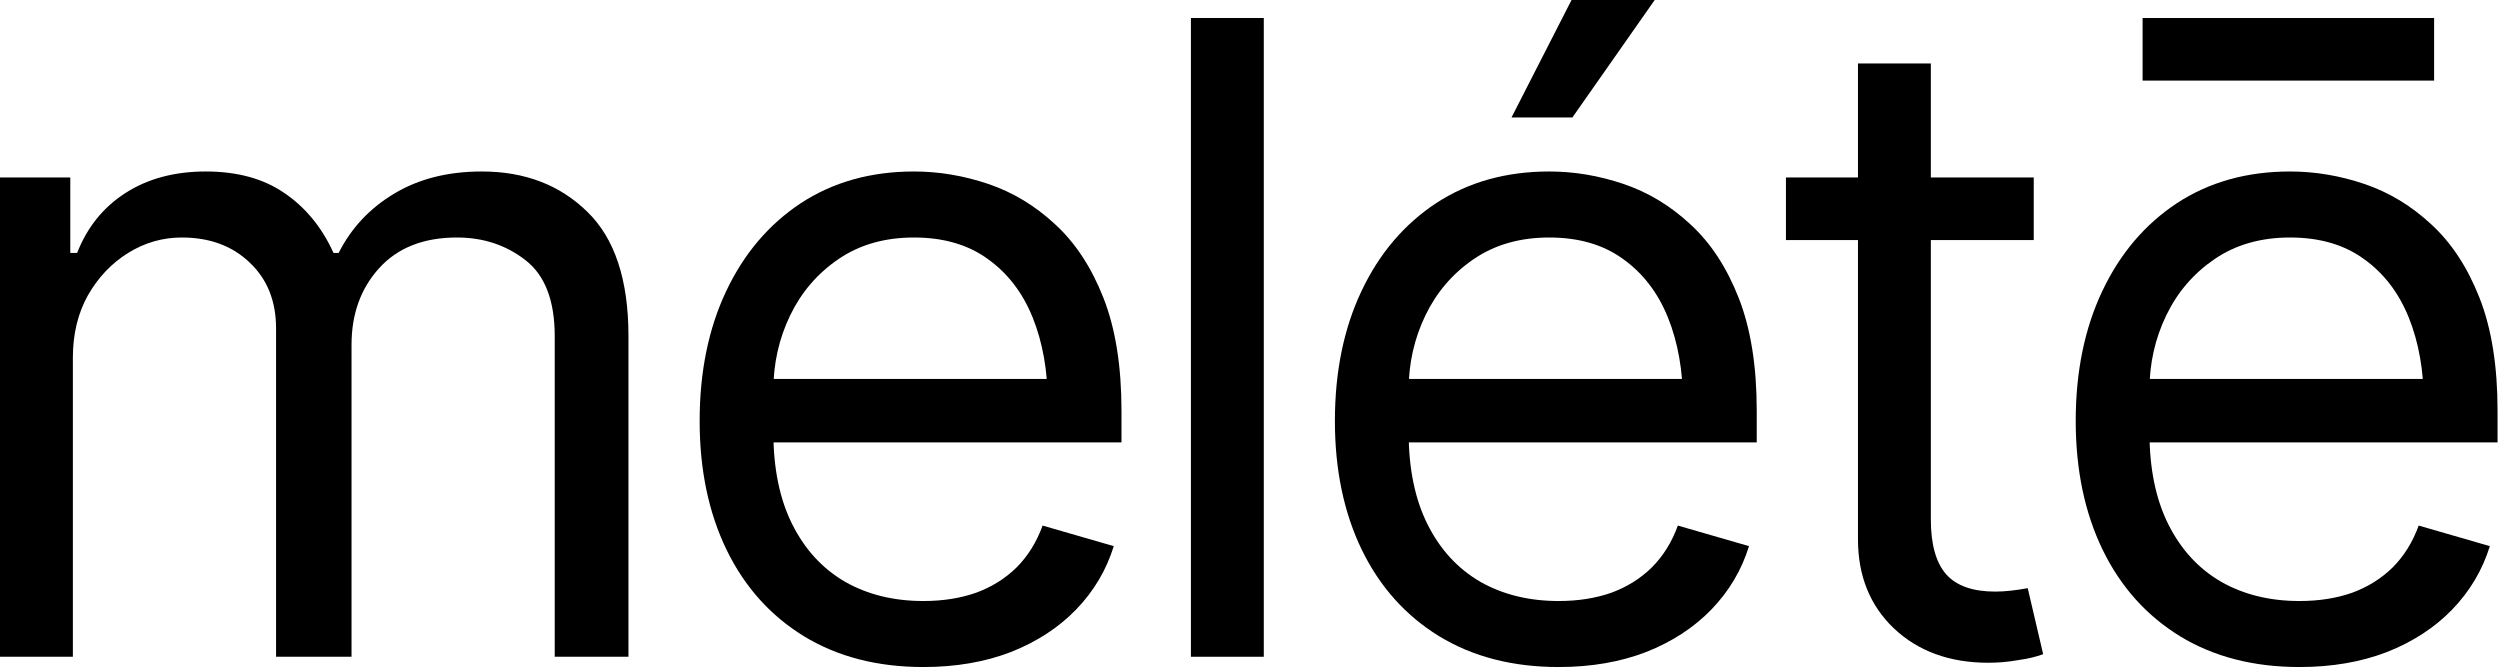
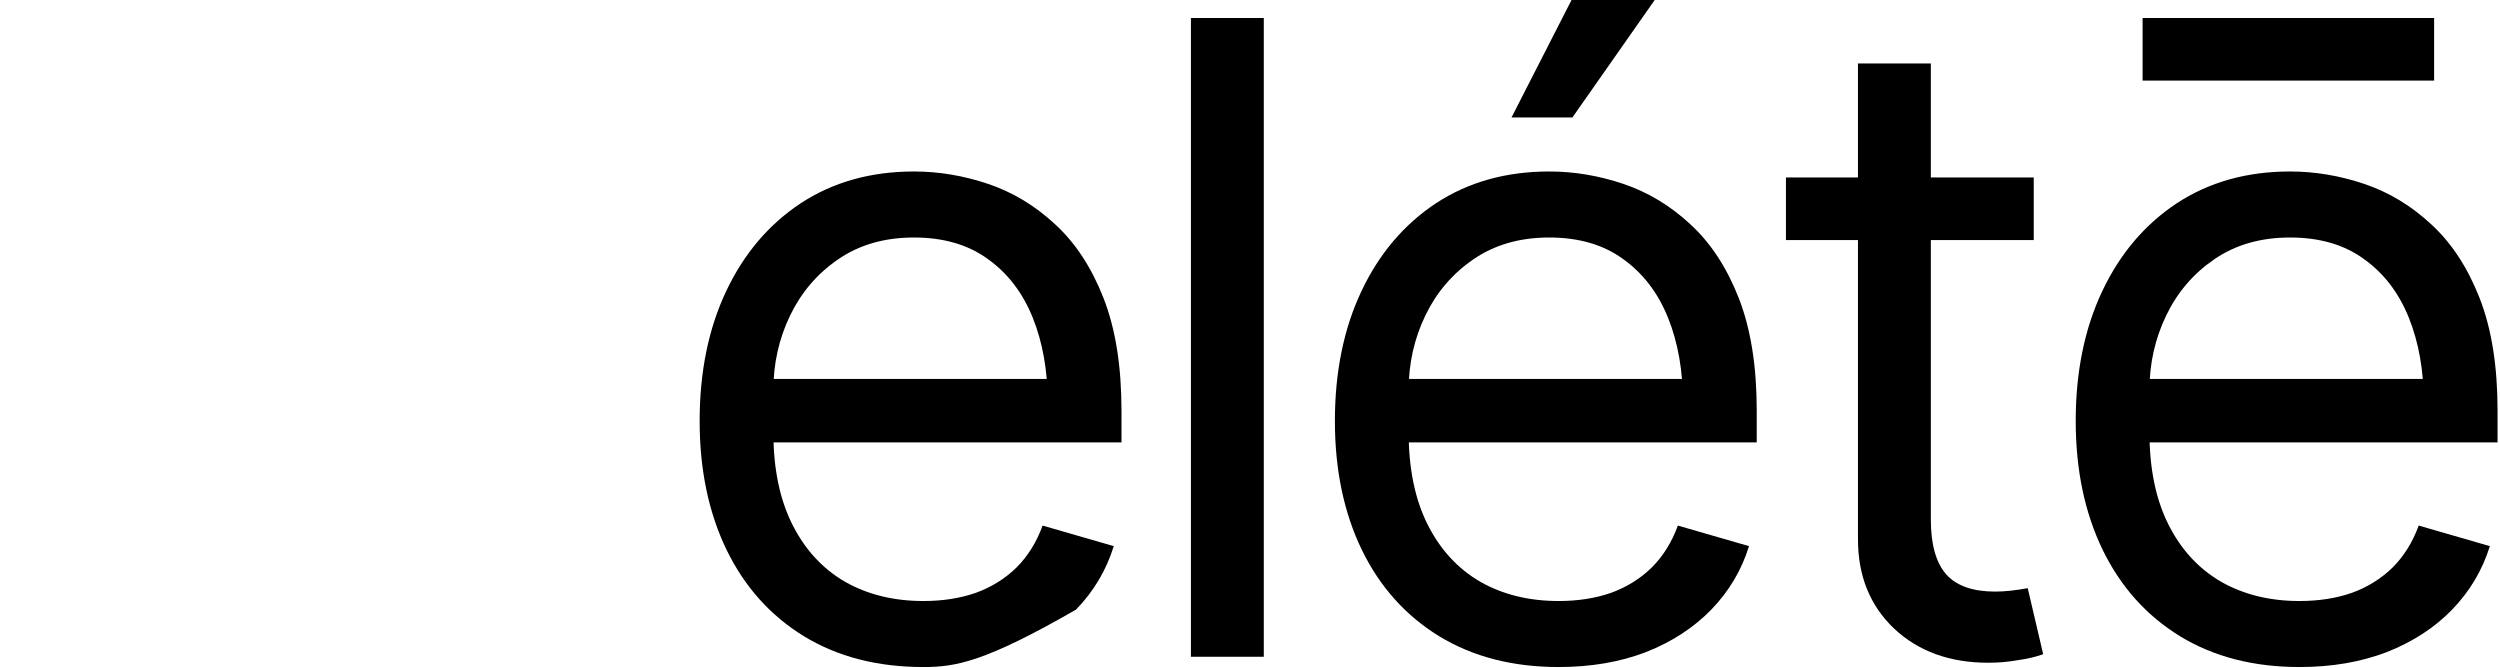
<svg xmlns="http://www.w3.org/2000/svg" width="101" height="27" viewBox="0 0 101 27" fill="none">
  <path d="M92.9 26.948C91.041 26.948 89.43 26.533 88.068 25.701C86.717 24.87 85.678 23.71 84.951 22.22C84.223 20.719 83.859 18.982 83.859 17.007C83.859 15.021 84.217 13.272 84.933 11.759C85.649 10.247 86.653 9.064 87.947 8.209C89.251 7.355 90.775 6.928 92.519 6.928C93.523 6.928 94.522 7.095 95.515 7.43C96.508 7.765 97.409 8.307 98.217 9.058C99.037 9.808 99.689 10.801 100.174 12.037C100.659 13.272 100.901 14.79 100.901 16.592V17.873H85.972V15.31H99.291L97.922 16.28C97.922 14.987 97.72 13.838 97.316 12.833C96.912 11.829 96.306 11.038 95.498 10.461C94.701 9.883 93.708 9.595 92.519 9.595C91.33 9.595 90.308 9.889 89.453 10.478C88.611 11.055 87.964 11.812 87.514 12.747C87.063 13.682 86.838 14.687 86.838 15.76V17.457C86.838 18.924 87.092 20.165 87.6 21.181C88.108 22.197 88.818 22.971 89.731 23.502C90.643 24.021 91.699 24.281 92.9 24.281C93.674 24.281 94.378 24.172 95.013 23.952C95.648 23.721 96.196 23.381 96.658 22.93C97.12 22.468 97.472 21.903 97.715 21.233L100.59 22.064C100.289 23.034 99.781 23.889 99.066 24.628C98.361 25.355 97.484 25.927 96.433 26.342C95.382 26.746 94.205 26.948 92.9 26.948ZM98.338 0.727V3.256H86.561V0.727H98.338Z" fill="black" />
  <path d="M82.163 7.17V9.699H72.152V7.17H82.163ZM75.062 2.563H78.006V20.991C78.006 21.995 78.214 22.734 78.63 23.208C79.045 23.669 79.704 23.9 80.604 23.9C80.8 23.9 81.002 23.889 81.21 23.866C81.43 23.843 81.666 23.808 81.92 23.762L82.544 26.429C82.267 26.533 81.926 26.614 81.522 26.671C81.129 26.741 80.731 26.775 80.327 26.775C78.768 26.775 77.498 26.313 76.517 25.39C75.547 24.466 75.062 23.265 75.062 21.787V2.563Z" fill="black" />
  <path d="M62.97 26.948C61.111 26.948 59.501 26.533 58.138 25.701C56.787 24.87 55.748 23.71 55.021 22.22C54.293 20.719 53.93 18.982 53.93 17.007C53.93 15.021 54.288 13.272 55.004 11.76C55.719 10.247 56.724 9.064 58.017 8.209C59.322 7.355 60.846 6.928 62.589 6.928C63.594 6.928 64.593 7.095 65.585 7.43C66.578 7.765 67.479 8.307 68.287 9.058C69.107 9.808 69.759 10.801 70.244 12.037C70.729 13.272 70.972 14.79 70.972 16.592V17.873H56.043V15.31H69.361L67.993 16.28C67.993 14.987 67.791 13.838 67.387 12.833C66.983 11.829 66.376 11.038 65.568 10.461C64.771 9.883 63.779 9.595 62.589 9.595C61.4 9.595 60.378 9.889 59.524 10.478C58.681 11.055 58.034 11.812 57.584 12.747C57.134 13.682 56.909 14.687 56.909 15.76V17.458C56.909 18.924 57.163 20.165 57.671 21.181C58.179 22.197 58.889 22.971 59.801 23.502C60.713 24.021 61.77 24.281 62.97 24.281C63.744 24.281 64.448 24.172 65.083 23.952C65.718 23.721 66.267 23.381 66.728 22.93C67.19 22.469 67.543 21.903 67.785 21.233L70.66 22.064C70.36 23.034 69.852 23.889 69.136 24.628C68.431 25.355 67.554 25.927 66.503 26.342C65.453 26.746 64.275 26.948 62.97 26.948ZM61.065 4.745L63.49 0H66.85L63.525 4.745H61.065Z" fill="black" />
  <path d="M51.057 0.727V26.533H48.113V0.727H51.057Z" fill="black" />
-   <path d="M37.306 26.948C35.447 26.948 33.837 26.533 32.474 25.701C31.123 24.87 30.084 23.71 29.357 22.22C28.629 20.719 28.266 18.982 28.266 17.007C28.266 15.021 28.624 13.272 29.339 11.76C30.055 10.247 31.06 9.064 32.353 8.209C33.658 7.355 35.182 6.928 36.925 6.928C37.93 6.928 38.928 7.095 39.921 7.43C40.914 7.765 41.815 8.307 42.623 9.058C43.443 9.808 44.095 10.801 44.58 12.037C45.065 13.272 45.308 14.79 45.308 16.592V17.873H30.379V15.31H43.697L42.329 16.28C42.329 14.987 42.127 13.838 41.722 12.833C41.318 11.829 40.712 11.038 39.904 10.461C39.107 9.883 38.114 9.595 36.925 9.595C35.736 9.595 34.714 9.889 33.86 10.478C33.017 11.055 32.37 11.812 31.92 12.747C31.47 13.682 31.244 14.687 31.244 15.76V17.458C31.244 18.924 31.498 20.165 32.007 21.181C32.515 22.197 33.225 22.971 34.137 23.502C35.049 24.021 36.105 24.281 37.306 24.281C38.08 24.281 38.784 24.172 39.419 23.952C40.054 23.721 40.603 23.381 41.064 22.93C41.526 22.469 41.878 21.903 42.121 21.233L44.996 22.064C44.696 23.034 44.188 23.889 43.472 24.628C42.767 25.355 41.89 25.927 40.839 26.342C39.789 26.746 38.611 26.948 37.306 26.948Z" fill="black" />
-   <path d="M0 26.533V7.17H2.84V10.218H3.117C3.522 9.179 4.174 8.371 5.074 7.794C5.975 7.216 7.055 6.928 8.313 6.928C9.583 6.928 10.64 7.216 11.482 7.794C12.337 8.371 13.001 9.179 13.474 10.218H13.682C14.19 9.214 14.935 8.417 15.916 7.828C16.909 7.228 18.093 6.928 19.467 6.928C21.198 6.928 22.619 7.47 23.727 8.556C24.835 9.629 25.39 11.304 25.39 13.578V26.533H22.411V13.578C22.411 12.146 22.018 11.125 21.233 10.513C20.448 9.901 19.524 9.595 18.462 9.595C17.111 9.595 16.061 10.01 15.31 10.842C14.571 11.662 14.202 12.689 14.202 13.925V26.533H11.153V13.266C11.153 12.169 10.801 11.286 10.097 10.617C9.393 9.935 8.475 9.595 7.343 9.595C6.57 9.595 5.848 9.803 5.178 10.218C4.509 10.634 3.966 11.205 3.55 11.933C3.146 12.66 2.944 13.497 2.944 14.444V26.533H0Z" fill="black" />
+   <path d="M37.306 26.948C35.447 26.948 33.837 26.533 32.474 25.701C31.123 24.87 30.084 23.71 29.357 22.22C28.629 20.719 28.266 18.982 28.266 17.007C28.266 15.021 28.624 13.272 29.339 11.76C30.055 10.247 31.06 9.064 32.353 8.209C33.658 7.355 35.182 6.928 36.925 6.928C37.93 6.928 38.928 7.095 39.921 7.43C40.914 7.765 41.815 8.307 42.623 9.058C43.443 9.808 44.095 10.801 44.58 12.037C45.065 13.272 45.308 14.79 45.308 16.592V17.873H30.379V15.31H43.697L42.329 16.28C42.329 14.987 42.127 13.838 41.722 12.833C41.318 11.829 40.712 11.038 39.904 10.461C39.107 9.883 38.114 9.595 36.925 9.595C35.736 9.595 34.714 9.889 33.86 10.478C33.017 11.055 32.37 11.812 31.92 12.747C31.47 13.682 31.244 14.687 31.244 15.76V17.458C31.244 18.924 31.498 20.165 32.007 21.181C32.515 22.197 33.225 22.971 34.137 23.502C35.049 24.021 36.105 24.281 37.306 24.281C38.08 24.281 38.784 24.172 39.419 23.952C40.054 23.721 40.603 23.381 41.064 22.93C41.526 22.469 41.878 21.903 42.121 21.233L44.996 22.064C44.696 23.034 44.188 23.889 43.472 24.628C39.789 26.746 38.611 26.948 37.306 26.948Z" fill="black" />
</svg>